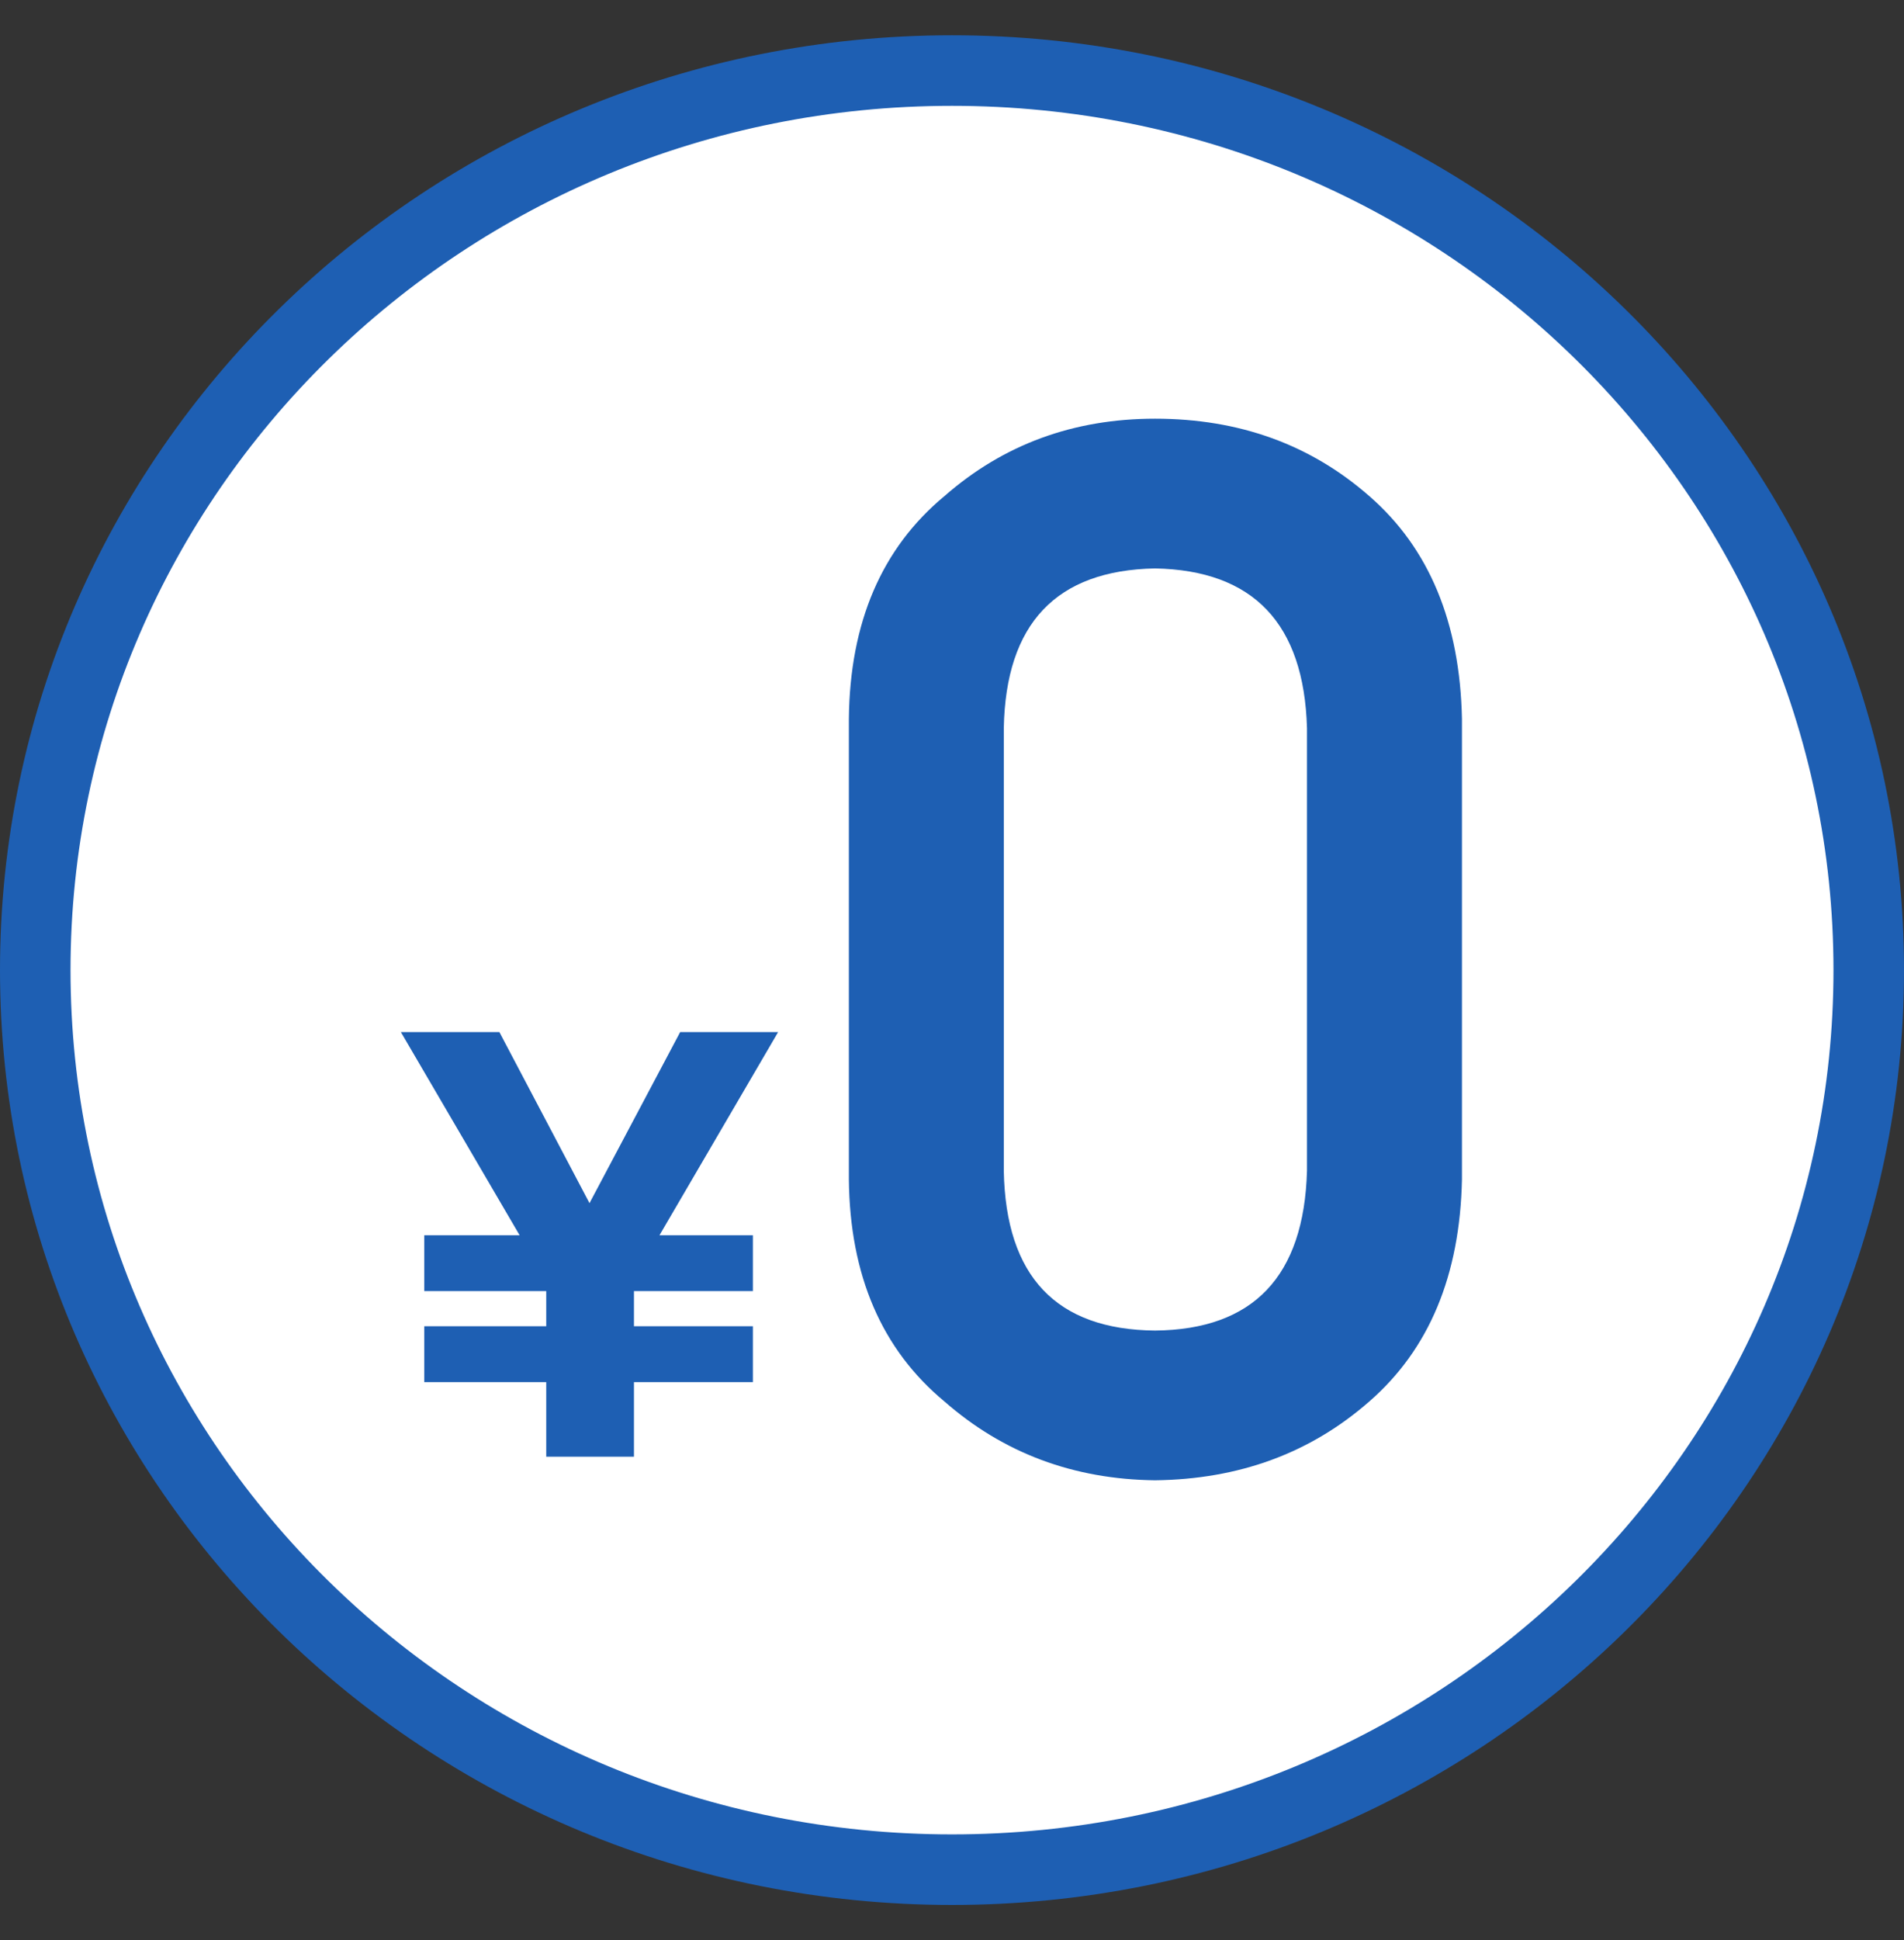
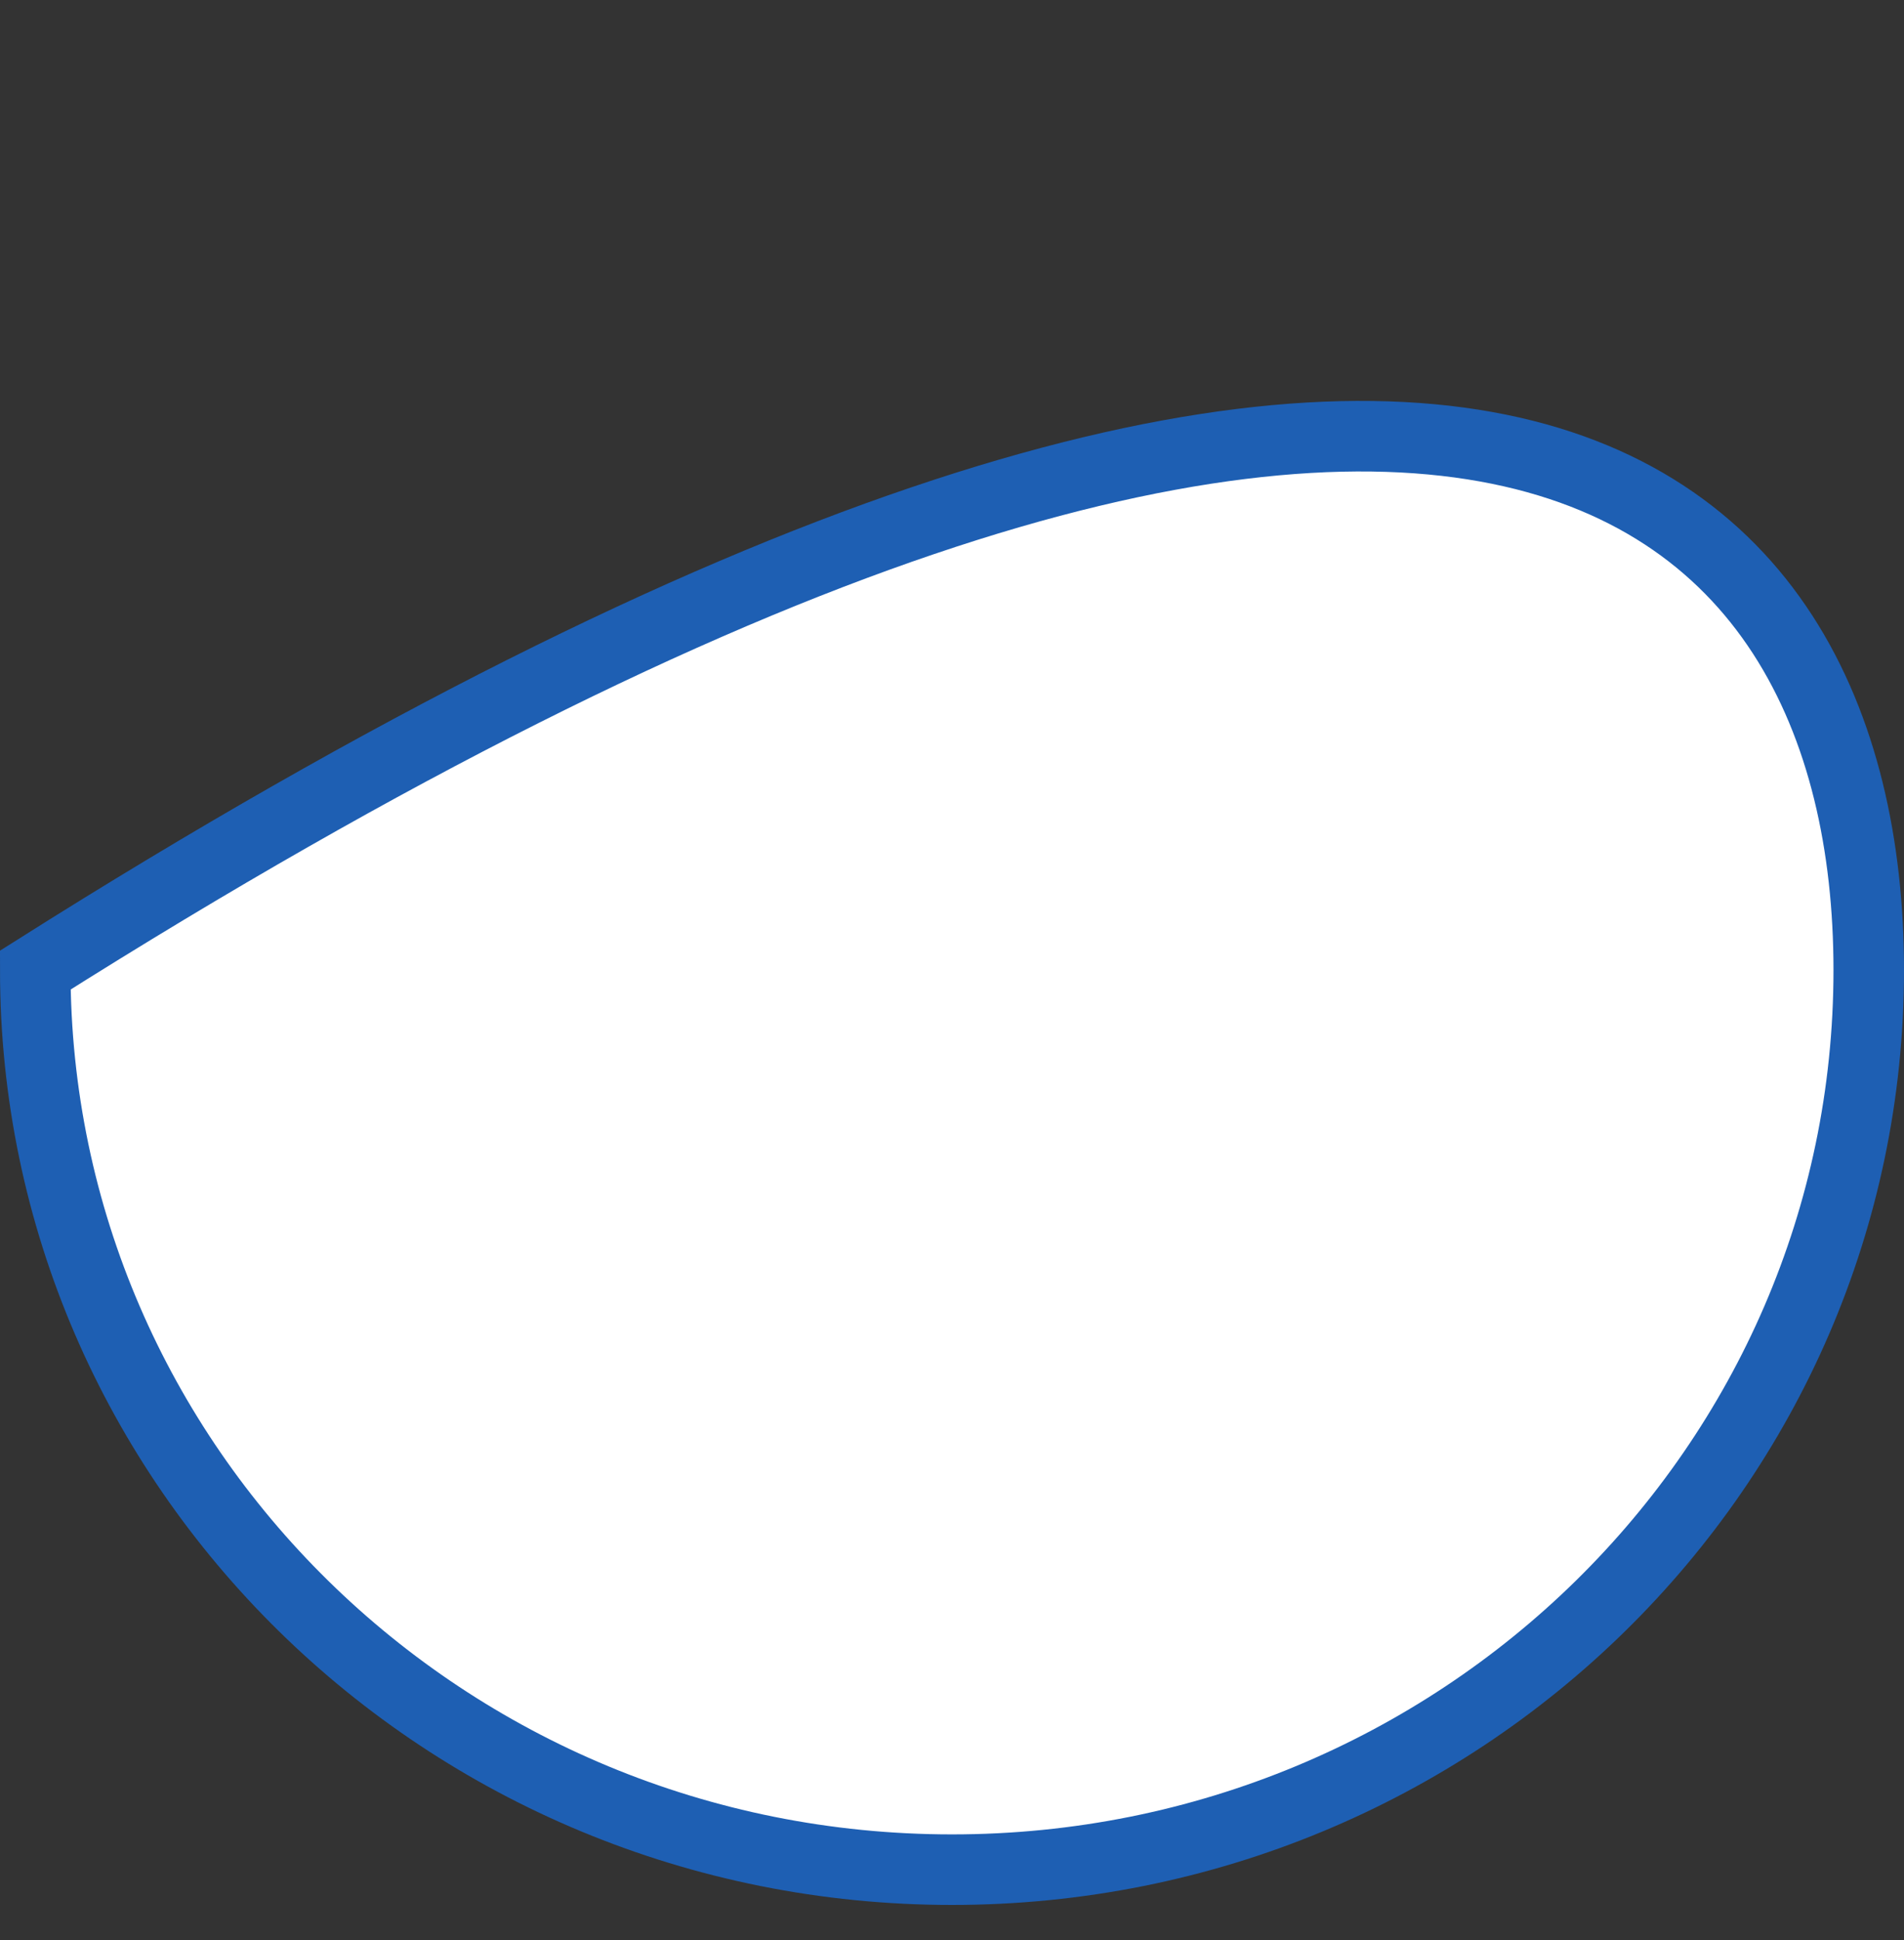
<svg xmlns="http://www.w3.org/2000/svg" width="54" height="55" viewBox="0 0 54 55" fill="none">
  <rect x="0" y="0" width="54" height="55" fill="#333333" stroke="none" />
-   <path d="M53 27.5C53 41.566 41.377 53 27 53C12.623 53 1 41.566 1 27.5C1 13.434 12.623 2 27 2C41.377 2 53 13.434 53 27.5Z" fill="white" stroke="#1E5FB3" stroke-width="2" />
-   <path d="M37.068 33.19V20.641C36.984 17.676 35.548 16.167 32.758 16.113C29.955 16.167 28.525 17.676 28.469 20.641V33.19C28.525 36.182 29.955 37.691 32.758 37.718C35.548 37.691 36.984 36.182 37.068 33.19ZM24.075 33.434V20.377C24.103 17.642 25.007 15.537 26.787 14.062C28.455 12.6 30.446 11.869 32.758 11.869C35.141 11.869 37.166 12.6 38.834 14.062C40.531 15.537 41.407 17.642 41.463 20.377V33.434C41.407 36.155 40.531 38.253 38.834 39.729C37.166 41.191 35.141 41.935 32.758 41.962C30.446 41.935 28.455 41.191 26.787 39.729C25.007 38.253 24.103 36.155 24.075 33.434Z" fill="#1E5FB3" />
-   <path d="M12.033 36.599V35.017H21.353V36.599H12.033ZM12.033 39.179V37.596H21.353V39.179H12.033ZM19.291 29.256H22.069L17.98 36.255V41.294H15.492V36.307L11.369 29.256H14.163L16.719 34.106L19.291 29.256Z" fill="#1E5FB3" />
+   <path d="M53 27.5C53 41.566 41.377 53 27 53C12.623 53 1 41.566 1 27.5C41.377 2 53 13.434 53 27.5Z" fill="white" stroke="#1E5FB3" stroke-width="2" />
</svg>